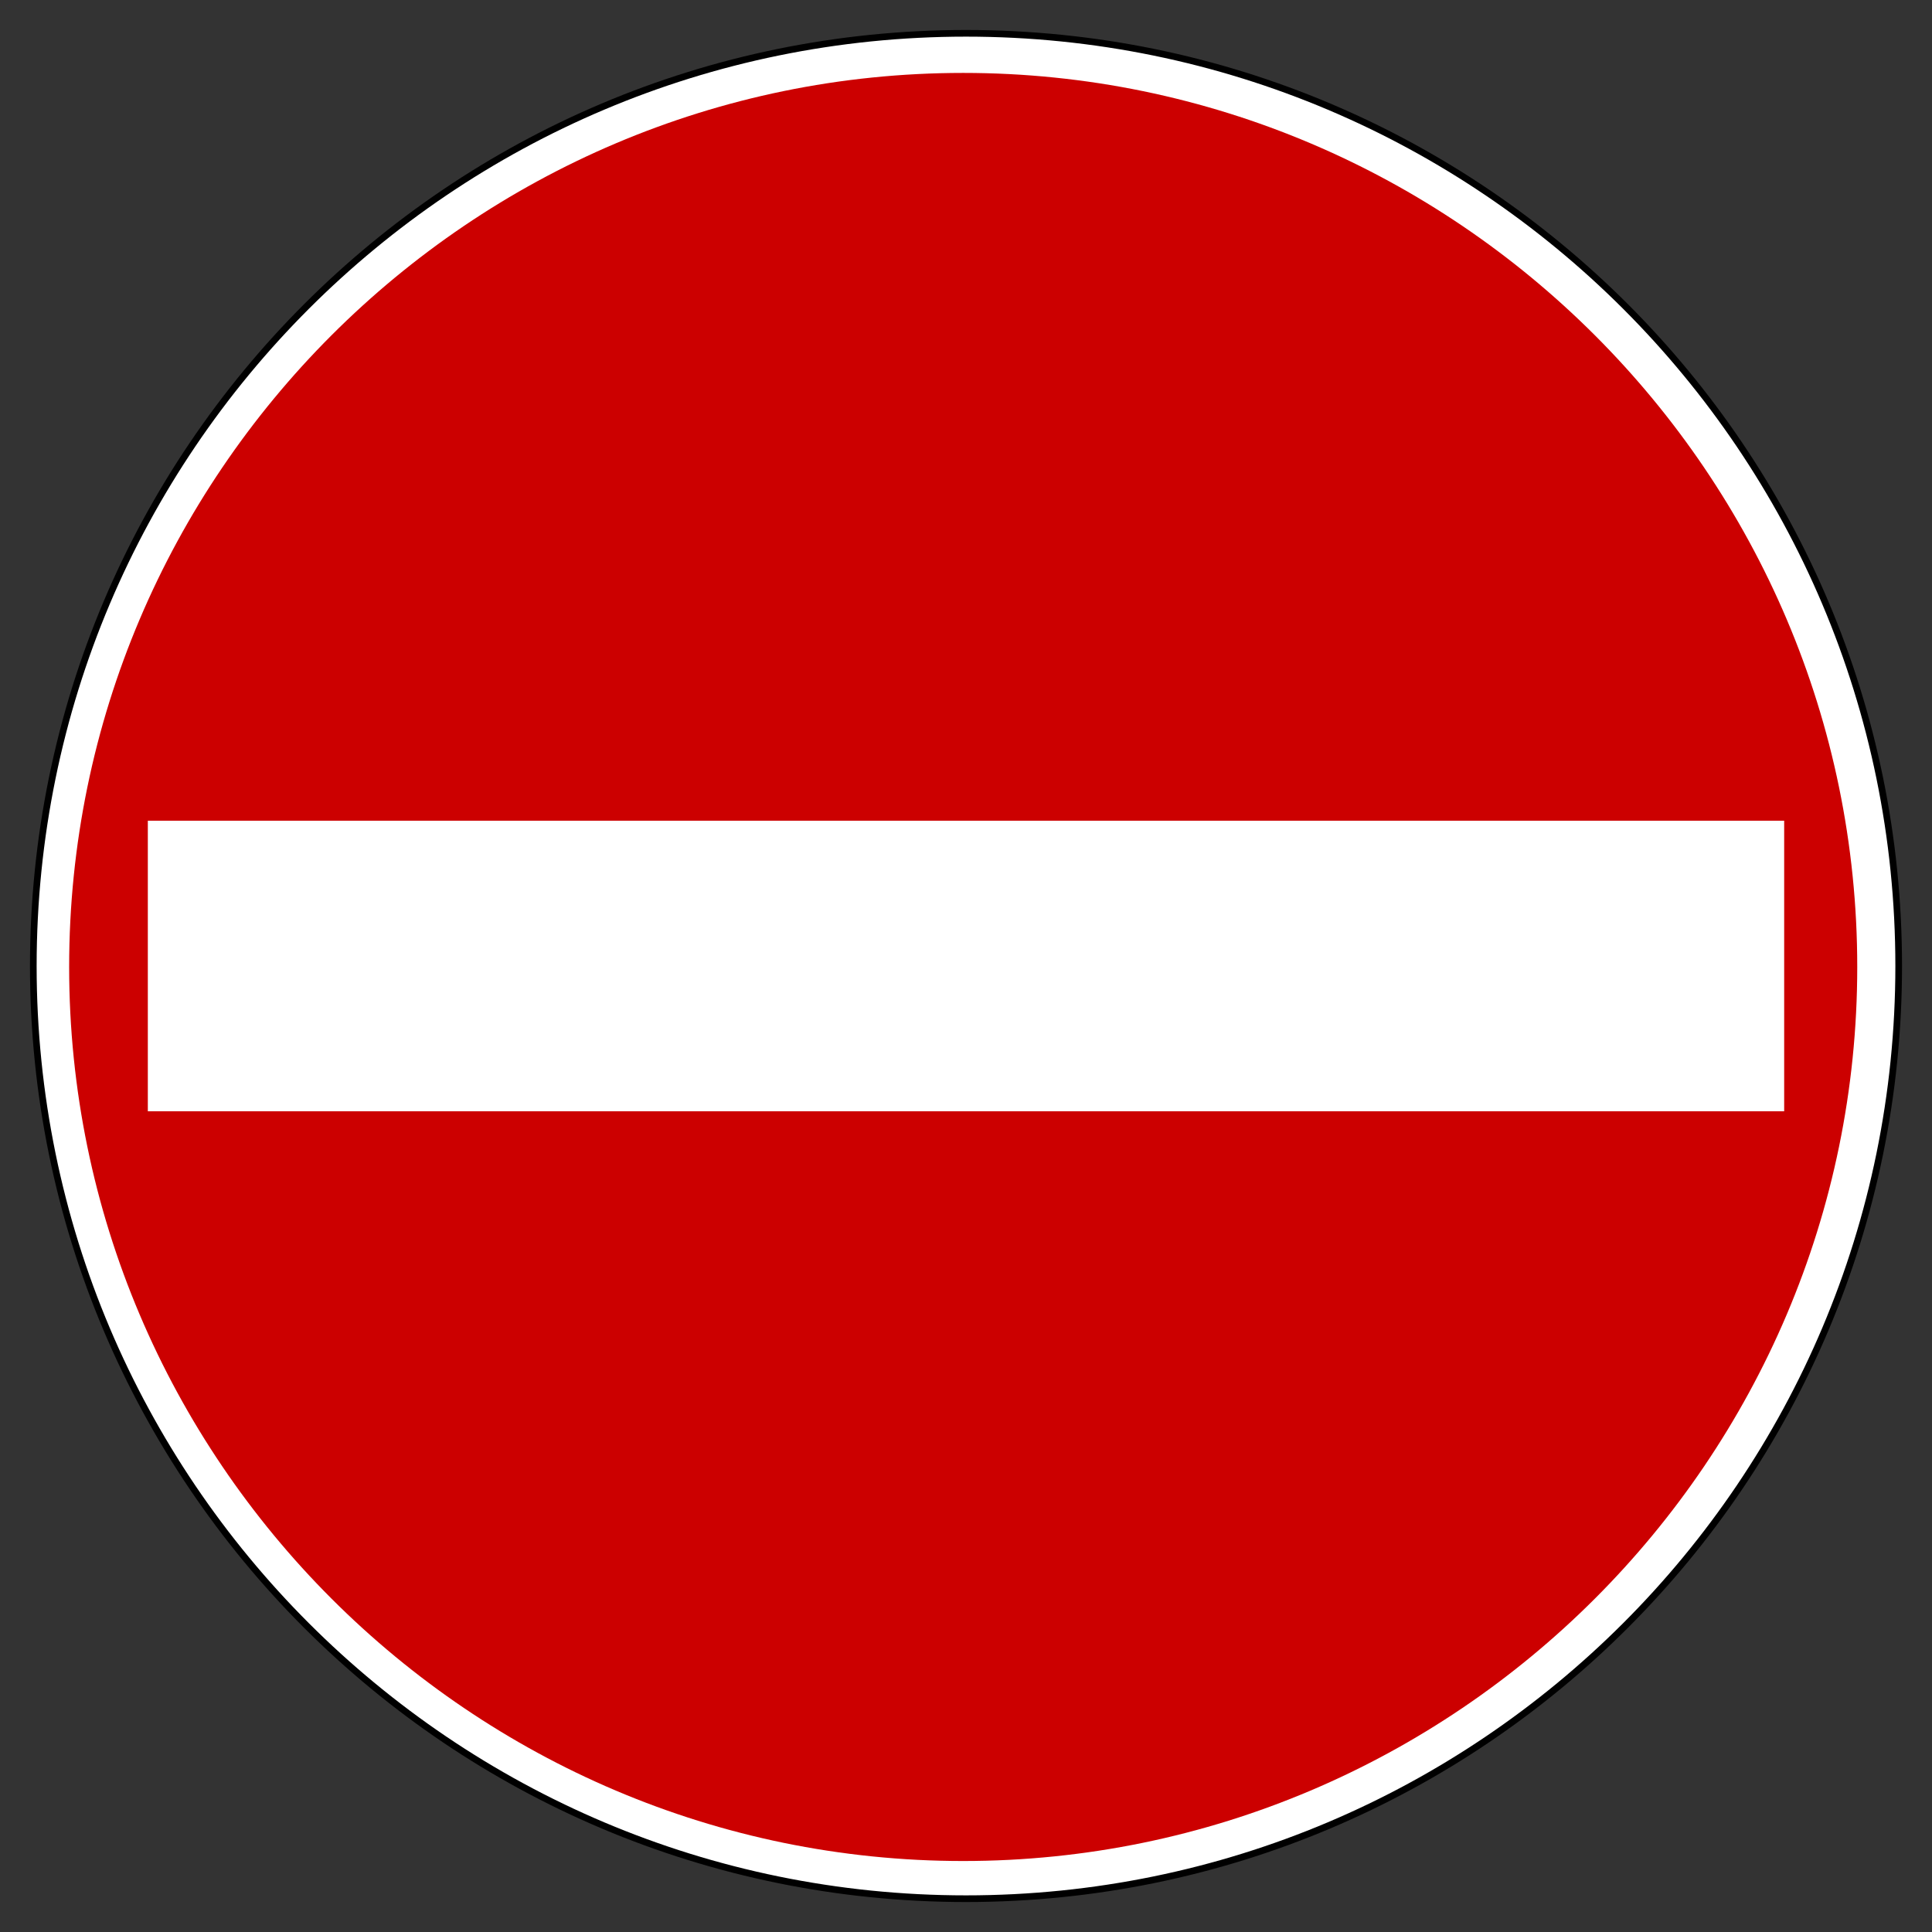
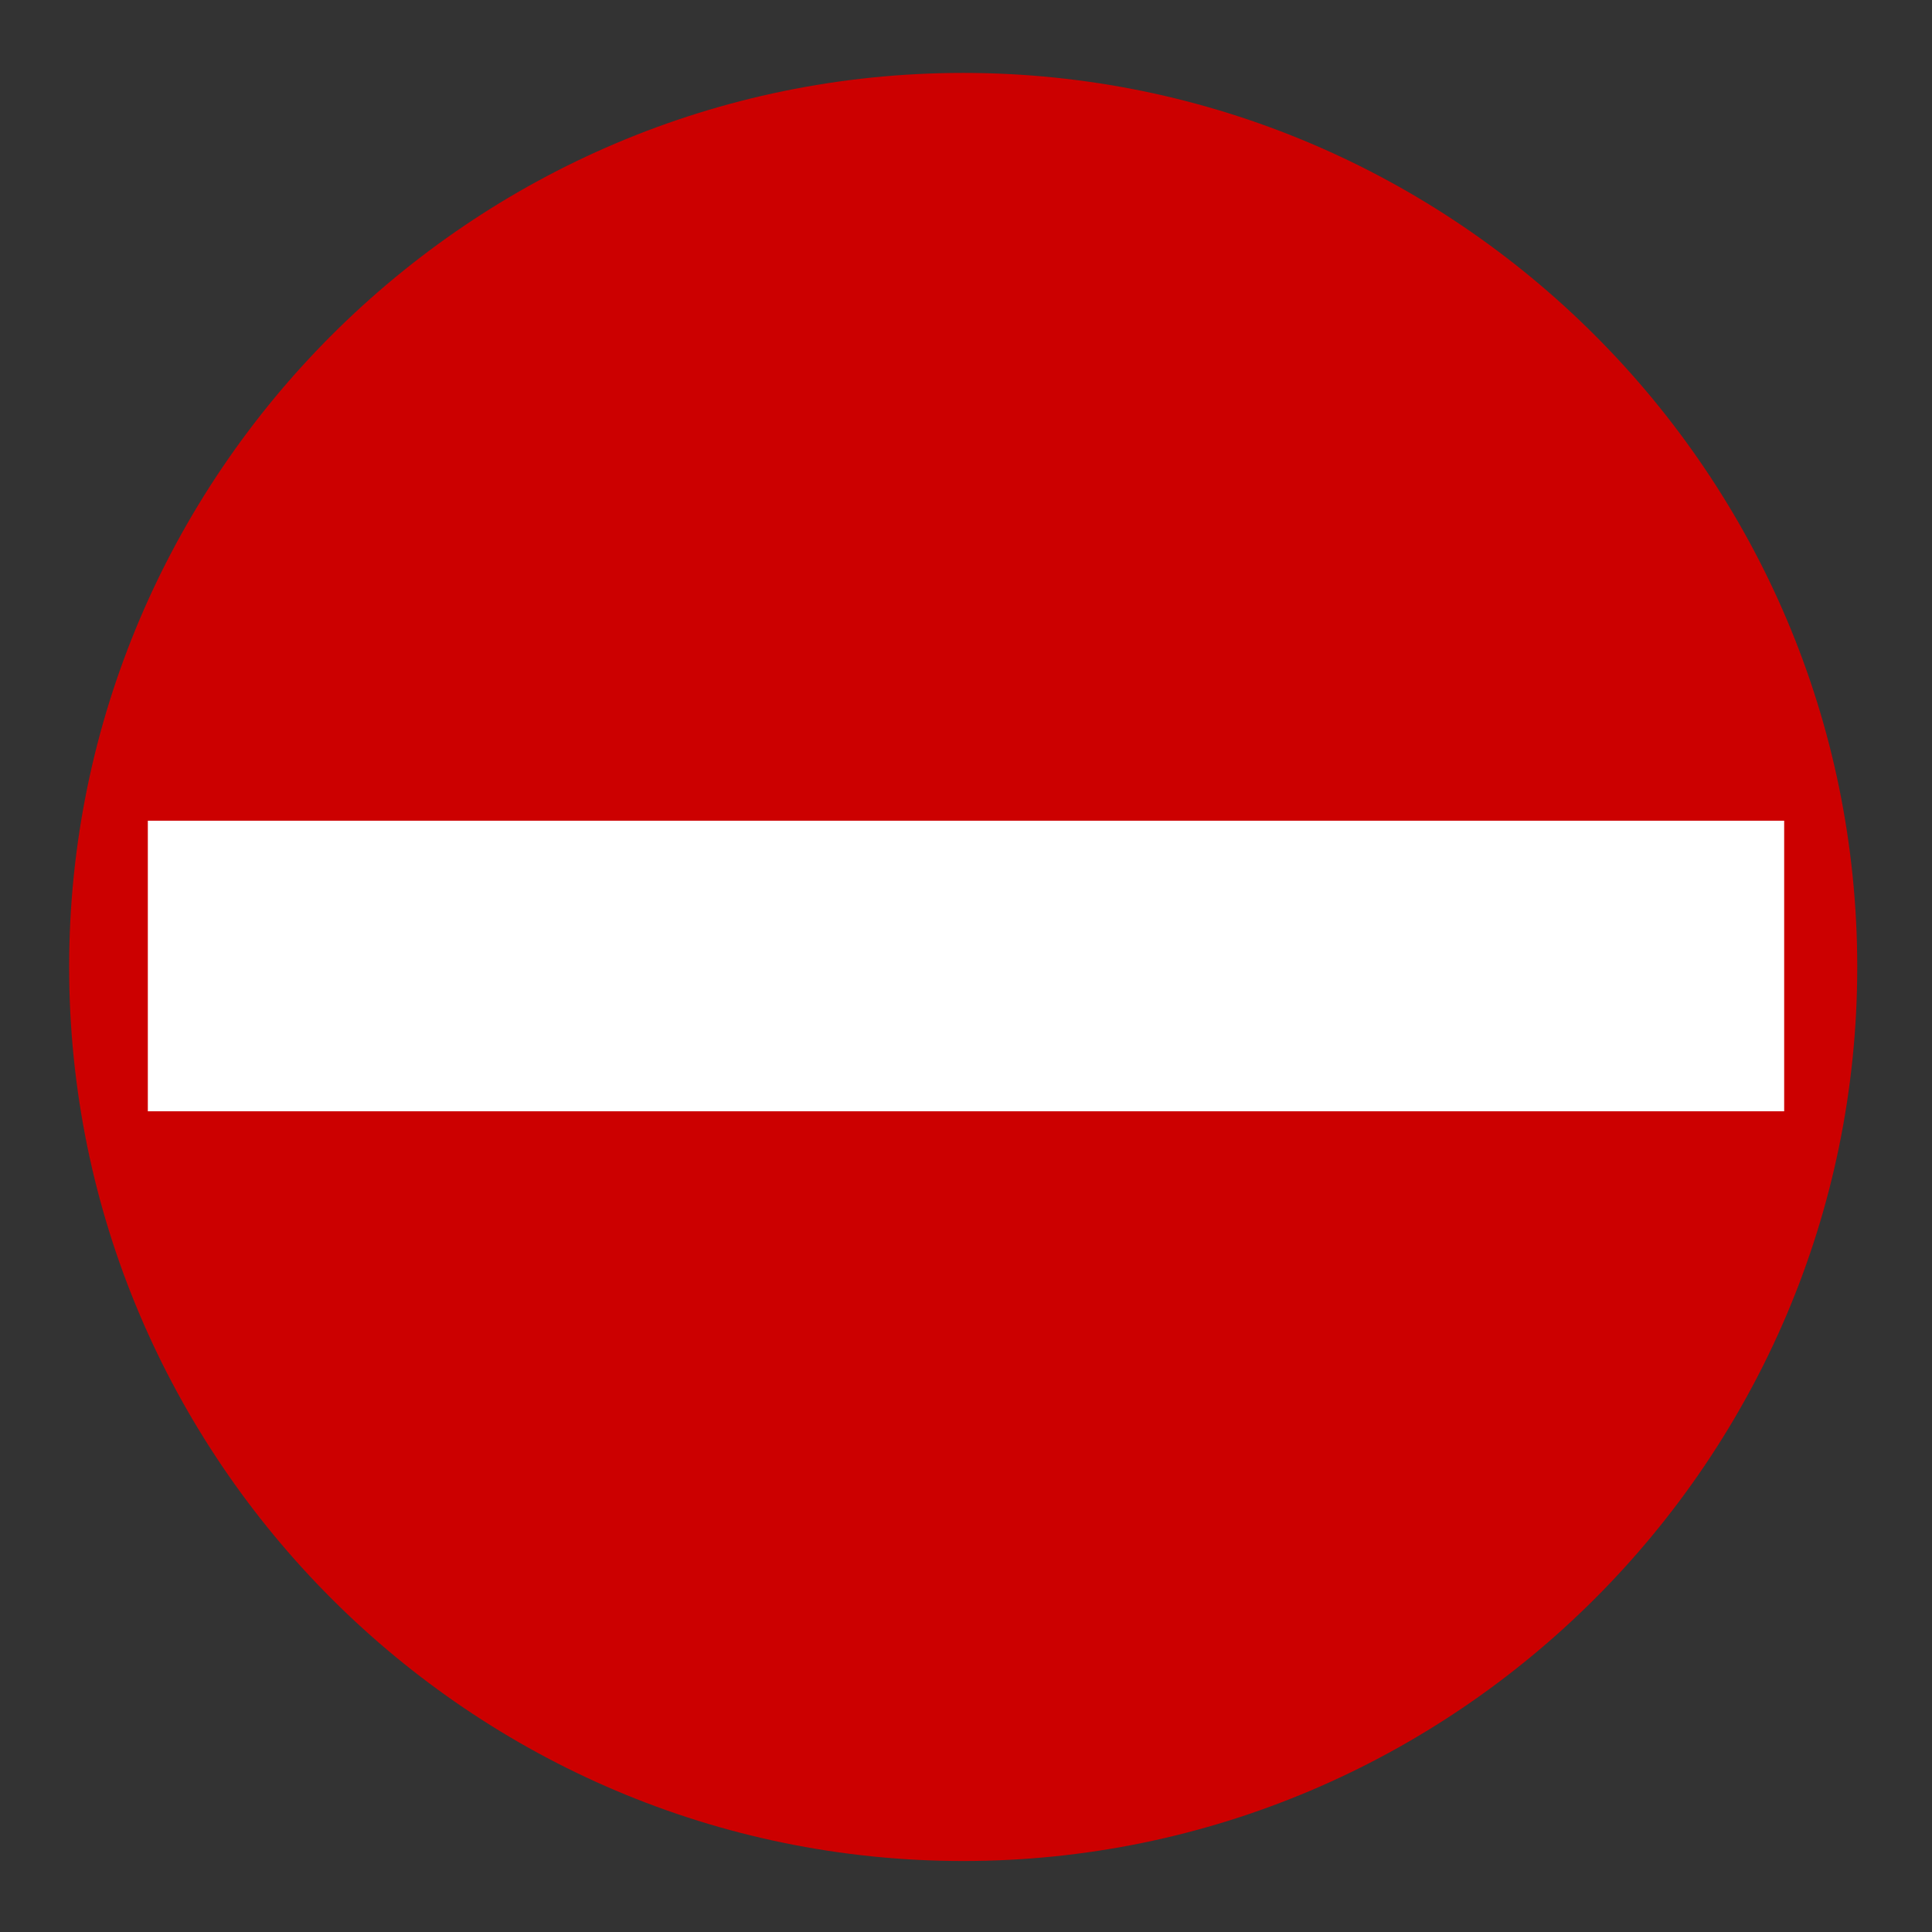
<svg xmlns="http://www.w3.org/2000/svg" xmlns:ns1="http://inkscape.sourceforge.net/DTD/sodipodi-0.dtd" xmlns:ns2="http://www.inkscape.org/namespaces/inkscape" ns1:docname="Zeichen_267.svg" ns2:version="0.41" ns1:version="0.32" width="725" height="725" version="1.1">
  <rect width="100%" height="100%" fill="#333333" stroke="none" />
  <defs />
-   <path style="fill:#FFFFFF; fill-opacity:1; fill-rule:evenodd; stroke:#000000; stroke-width:2.5; stroke-linecap:butt; stroke-linejoin:miter; stroke-miterlimit:4; stroke-dashoffset:0; stroke-opacity:1" d="M 712.5,362.5 C 712.5,555.8 555.8,712.5 362.5,712.5 C 169.2,712.5 12.5,555.8 12.5,362.5 C 12.5,169.2 169.2,12.5 362.5,12.5 C 555.8,12.5 712.5,169.2 712.5,362.5 L 712.5,362.5 z " />
-   <path style="fill:#CC0000; fill-opacity:1; fill-rule:evenodd;" d="M 361.448,27.363 C 176.662,27.363 25.948,178.077 25.948,362.863 C 25.948,547.648 176.662,698.362 361.448,698.362 C 546.234,698.362 696.948,547.648 696.948,362.863 C 696.948,178.077 546.234,27.363 361.448,27.363 z " />
+   <path style="fill:#CC0000; fill-opacity:1; fill-rule:evenodd;" d="M 361.448,27.363 C 176.662,27.363 25.948,178.077 25.948,362.863 C 25.948,547.648 176.662,698.362 361.448,698.362 C 546.234,698.362 696.948,547.648 696.948,362.863 C 696.948,178.077 546.234,27.363 361.448,27.363 " />
  <rect style="fill:#ffffff;fill-opacity:1;fill-rule:evenodd;stroke:none;stroke-width:2.5;stroke-linecap:butt;stroke-linejoin:miter;stroke-miterlimit:4;stroke-dashoffset:0;stroke-opacity:1" id="rect1324" width="614.05" height="109.037" x="55.475" y="307.982" />
</svg>